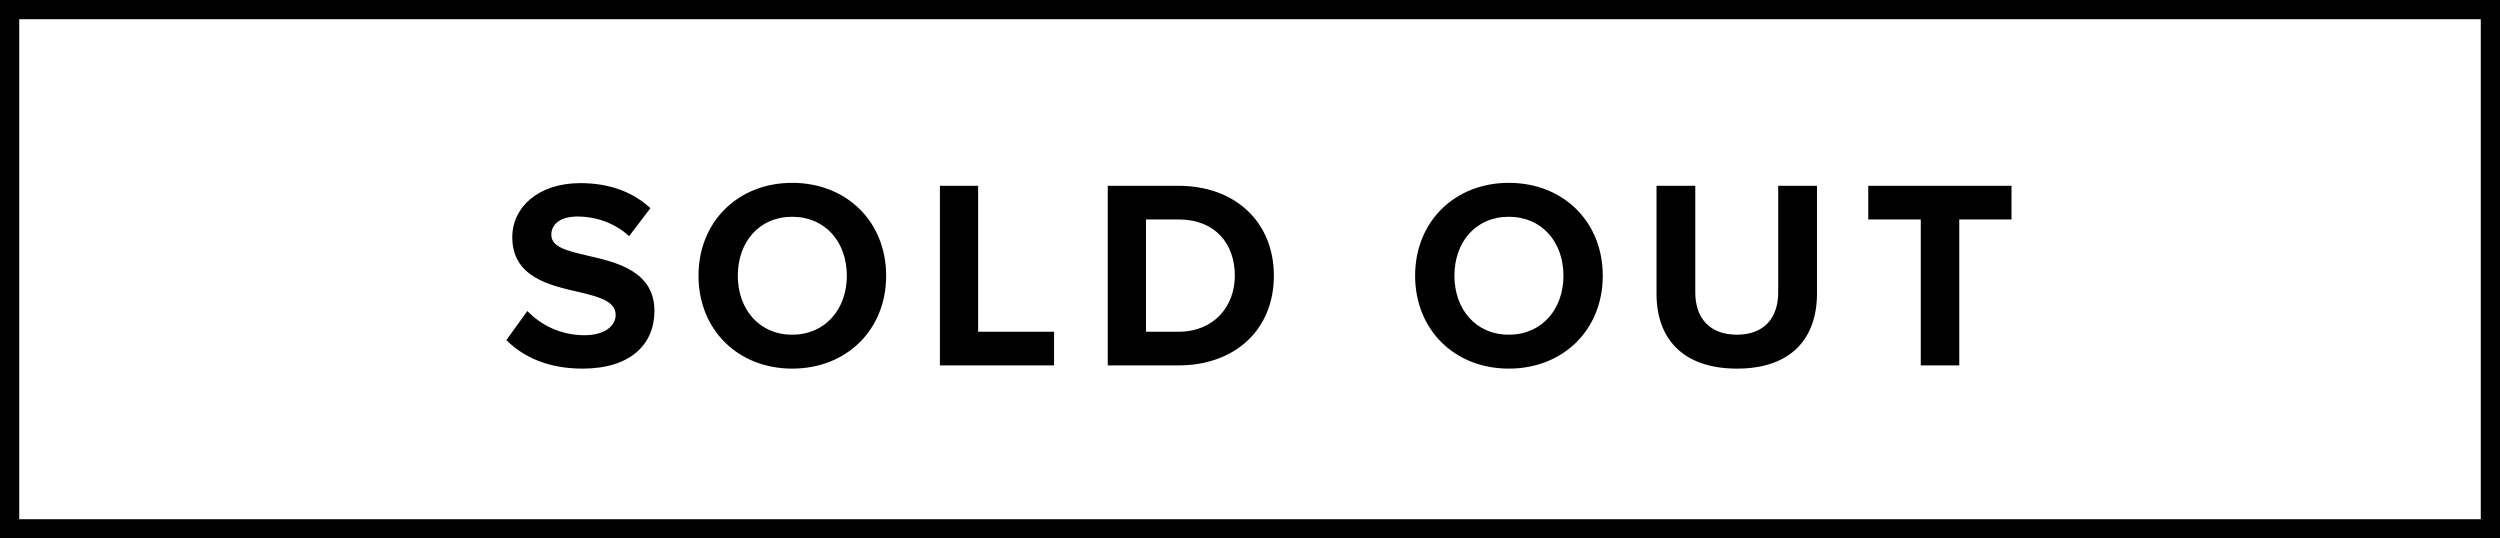
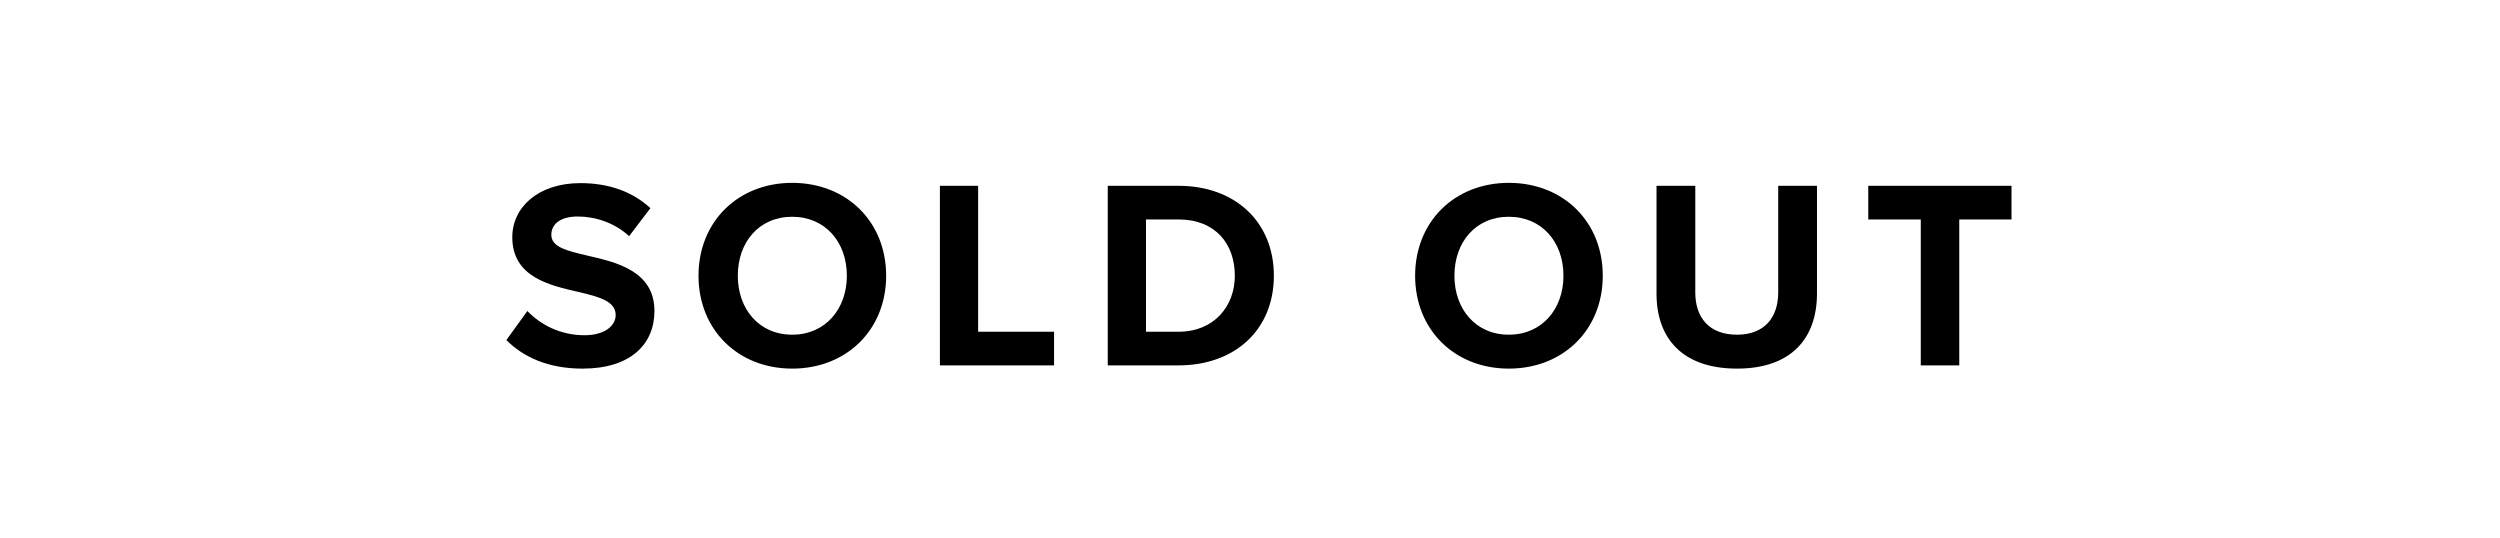
<svg xmlns="http://www.w3.org/2000/svg" fill="none" viewBox="0 0 130 28" height="28" width="130">
-   <rect stroke="black" height="27" width="129" y="0.5" x="0.5" />
-   <path fill="black" d="M26.331 17.684L27.423 16.172C28.081 16.858 29.103 17.432 30.391 17.432C31.483 17.432 32.015 16.914 32.015 16.382C32.015 15.682 31.203 15.444 30.125 15.192C28.599 14.842 26.639 14.422 26.639 12.336C26.639 10.782 27.983 9.522 30.181 9.522C31.665 9.522 32.897 9.97 33.821 10.824L32.715 12.28C31.959 11.58 30.951 11.258 30.041 11.258C29.145 11.258 28.669 11.65 28.669 12.21C28.669 12.84 29.453 13.036 30.531 13.288C32.071 13.638 34.031 14.1 34.031 16.172C34.031 17.88 32.813 19.168 30.293 19.168C28.501 19.168 27.213 18.566 26.331 17.684ZM36.322 14.338C36.322 11.524 38.38 9.508 41.194 9.508C44.022 9.508 46.08 11.524 46.08 14.338C46.08 17.152 44.022 19.168 41.194 19.168C38.38 19.168 36.322 17.152 36.322 14.338ZM44.036 14.338C44.036 12.588 42.916 11.272 41.194 11.272C39.472 11.272 38.366 12.588 38.366 14.338C38.366 16.074 39.472 17.404 41.194 17.404C42.916 17.404 44.036 16.074 44.036 14.338ZM54.811 19H48.875V9.662H50.863V17.25H54.811V19ZM61.285 19H57.603V9.662H61.285C64.211 9.662 66.241 11.524 66.241 14.338C66.241 17.152 64.211 19 61.285 19ZM59.591 11.412V17.25H61.285C63.133 17.25 64.211 15.92 64.211 14.338C64.211 12.686 63.203 11.412 61.285 11.412H59.591ZM73.586 14.338C73.586 11.524 75.644 9.508 78.458 9.508C81.286 9.508 83.344 11.524 83.344 14.338C83.344 17.152 81.286 19.168 78.458 19.168C75.644 19.168 73.586 17.152 73.586 14.338ZM81.3 14.338C81.3 12.588 80.18 11.272 78.458 11.272C76.736 11.272 75.63 12.588 75.63 14.338C75.63 16.074 76.736 17.404 78.458 17.404C80.18 17.404 81.3 16.074 81.3 14.338ZM86.139 15.276V9.662H88.155V15.206C88.155 16.508 88.869 17.404 90.325 17.404C91.753 17.404 92.467 16.508 92.467 15.206V9.662H94.483V15.262C94.483 17.586 93.153 19.168 90.325 19.168C87.469 19.168 86.139 17.572 86.139 15.276ZM101.882 19H99.88V11.412H97.15V9.662H104.598V11.412H101.882V19Z" />
+   <path fill="black" d="M26.331 17.684L27.423 16.172C28.081 16.858 29.103 17.432 30.391 17.432C31.483 17.432 32.015 16.914 32.015 16.382C32.015 15.682 31.203 15.444 30.125 15.192C28.599 14.842 26.639 14.422 26.639 12.336C26.639 10.782 27.983 9.522 30.181 9.522C31.665 9.522 32.897 9.97 33.821 10.824L32.715 12.28C31.959 11.58 30.951 11.258 30.041 11.258C29.145 11.258 28.669 11.65 28.669 12.21C28.669 12.84 29.453 13.036 30.531 13.288C32.071 13.638 34.031 14.1 34.031 16.172C34.031 17.88 32.813 19.168 30.293 19.168C28.501 19.168 27.213 18.566 26.331 17.684ZM36.322 14.338C36.322 11.524 38.38 9.508 41.194 9.508C44.022 9.508 46.08 11.524 46.08 14.338C46.08 17.152 44.022 19.168 41.194 19.168C38.38 19.168 36.322 17.152 36.322 14.338ZM44.036 14.338C44.036 12.588 42.916 11.272 41.194 11.272C39.472 11.272 38.366 12.588 38.366 14.338C38.366 16.074 39.472 17.404 41.194 17.404C42.916 17.404 44.036 16.074 44.036 14.338ZM54.811 19H48.875V9.662H50.863V17.25H54.811V19ZM61.285 19H57.603V9.662H61.285C64.211 9.662 66.241 11.524 66.241 14.338C66.241 17.152 64.211 19 61.285 19ZM59.591 11.412V17.25H61.285C63.133 17.25 64.211 15.92 64.211 14.338C64.211 12.686 63.203 11.412 61.285 11.412H59.591ZM73.586 14.338C73.586 11.524 75.644 9.508 78.458 9.508C81.286 9.508 83.344 11.524 83.344 14.338C83.344 17.152 81.286 19.168 78.458 19.168C75.644 19.168 73.586 17.152 73.586 14.338M81.3 14.338C81.3 12.588 80.18 11.272 78.458 11.272C76.736 11.272 75.63 12.588 75.63 14.338C75.63 16.074 76.736 17.404 78.458 17.404C80.18 17.404 81.3 16.074 81.3 14.338ZM86.139 15.276V9.662H88.155V15.206C88.155 16.508 88.869 17.404 90.325 17.404C91.753 17.404 92.467 16.508 92.467 15.206V9.662H94.483V15.262C94.483 17.586 93.153 19.168 90.325 19.168C87.469 19.168 86.139 17.572 86.139 15.276ZM101.882 19H99.88V11.412H97.15V9.662H104.598V11.412H101.882V19Z" />
</svg>